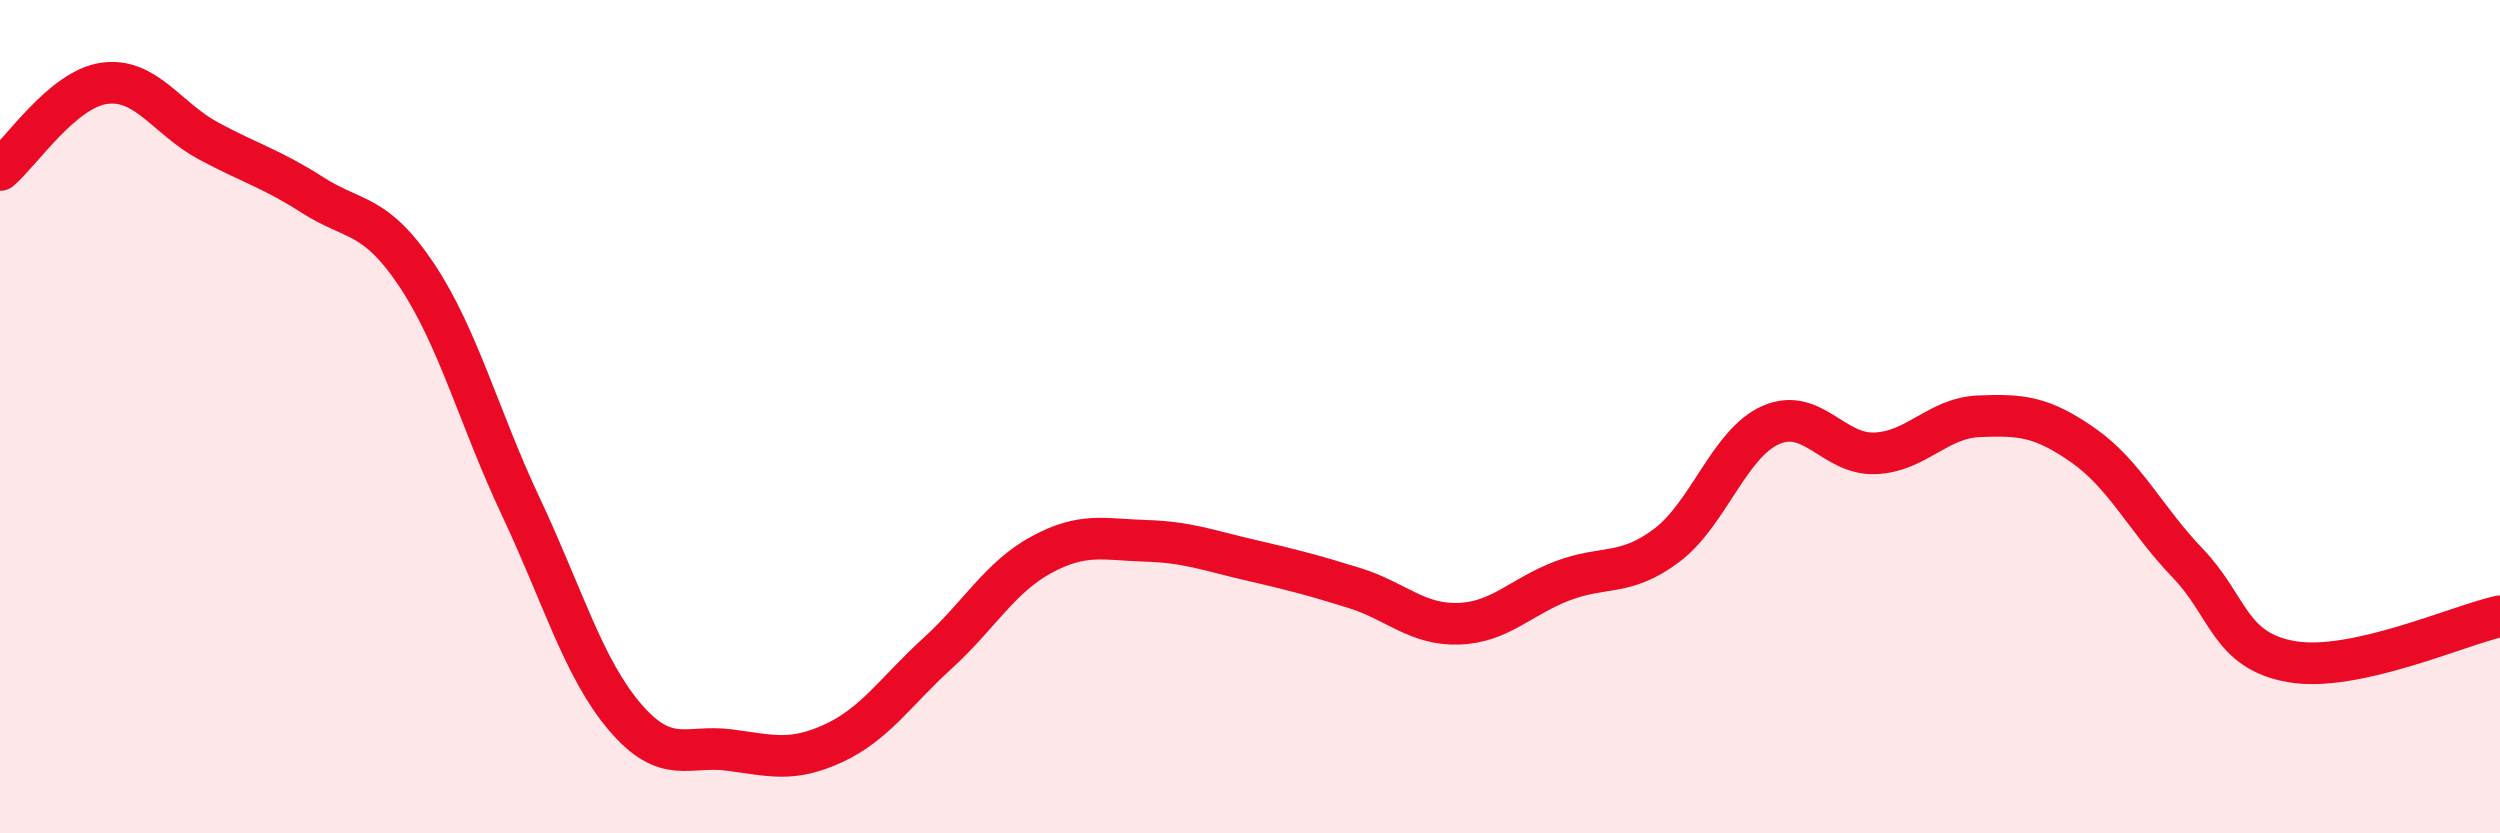
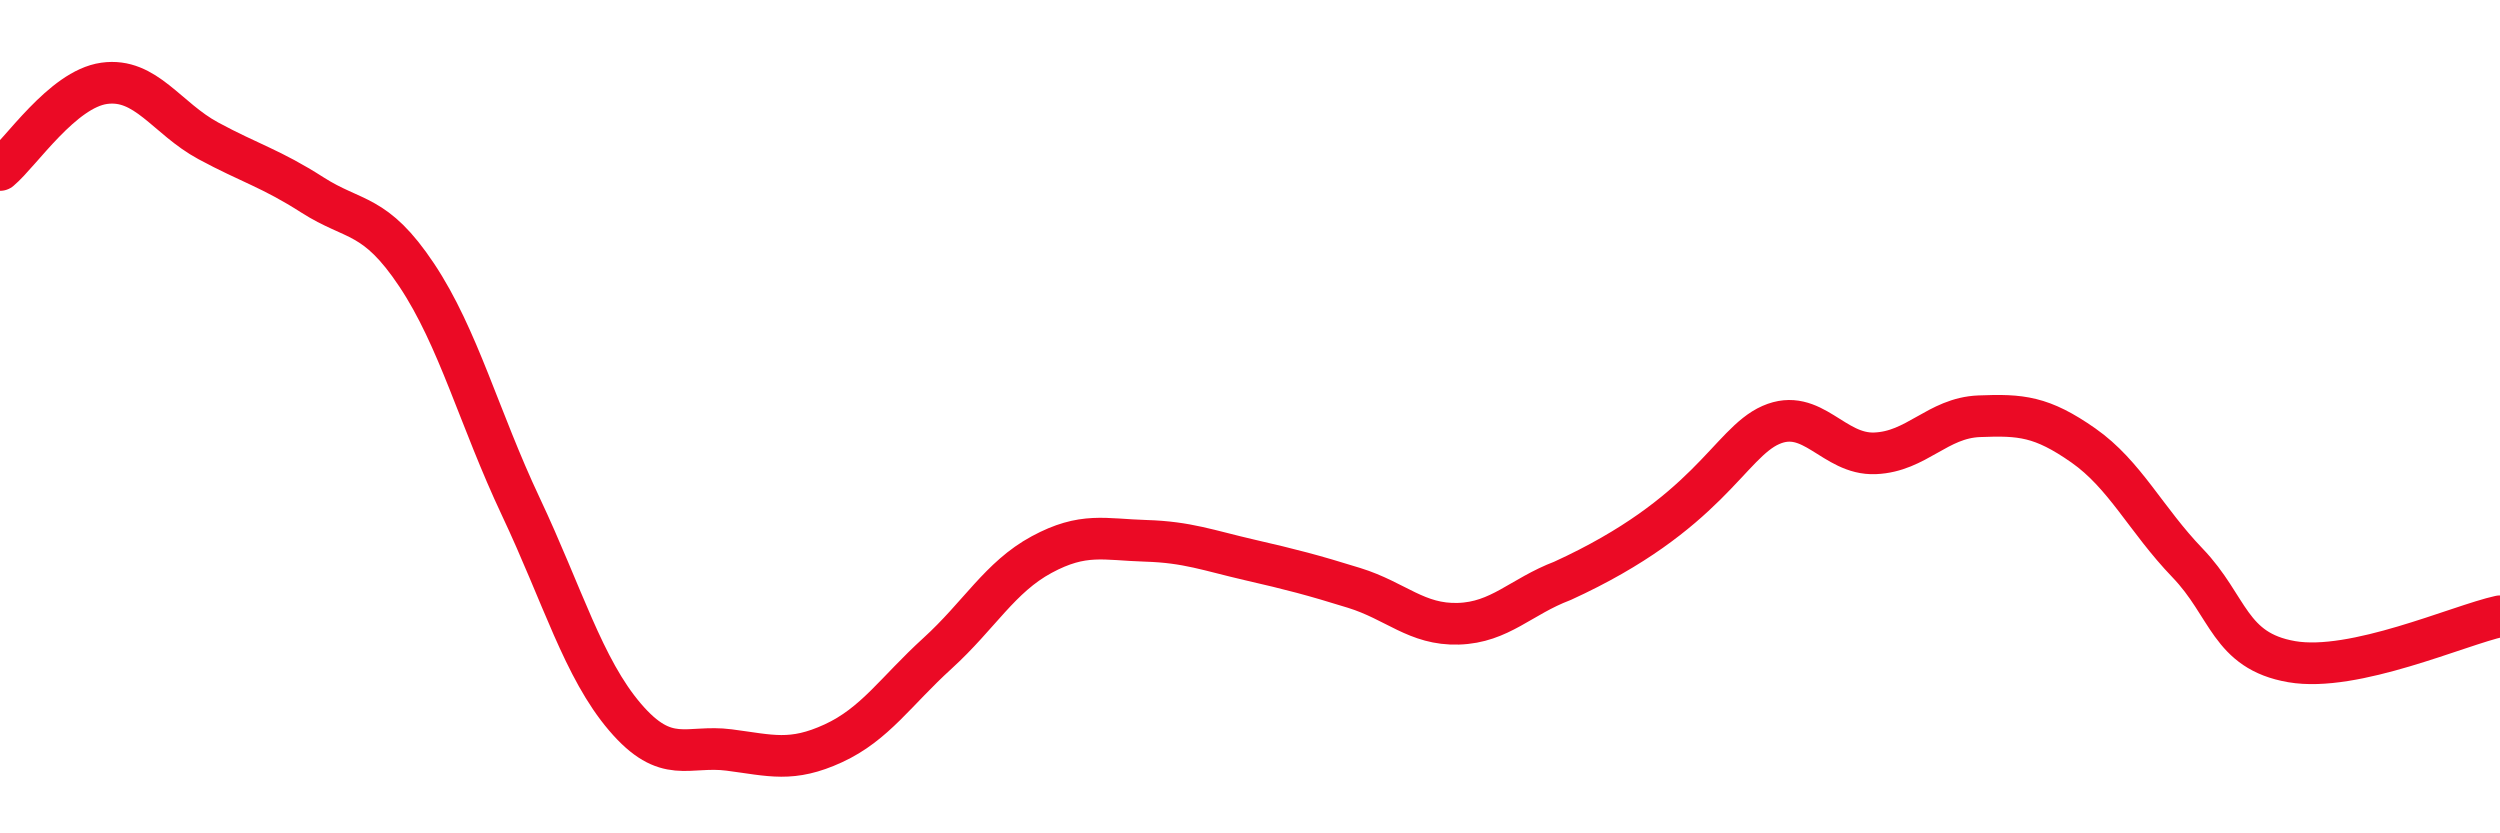
<svg xmlns="http://www.w3.org/2000/svg" width="60" height="20" viewBox="0 0 60 20">
-   <path d="M 0,4.08 C 0.5,3.66 1.5,2.14 2.5,2 C 3.5,1.86 4,2.84 5,3.38 C 6,3.92 6.5,4.04 7.5,4.68 C 8.5,5.32 9,5.1 10,6.6 C 11,8.1 11.5,10.04 12.5,12.16 C 13.5,14.28 14,16.04 15,17.21 C 16,18.38 16.5,17.87 17.5,18 C 18.5,18.13 19,18.3 20,17.84 C 21,17.38 21.5,16.59 22.5,15.68 C 23.5,14.77 24,13.85 25,13.31 C 26,12.77 26.5,12.95 27.5,12.98 C 28.5,13.01 29,13.21 30,13.44 C 31,13.67 31.5,13.8 32.5,14.11 C 33.5,14.42 34,15 35,14.97 C 36,14.94 36.5,14.32 37.5,13.94 C 38.5,13.56 39,13.84 40,13.09 C 41,12.34 41.5,10.64 42.5,10.2 C 43.5,9.76 44,10.92 45,10.88 C 46,10.84 46.5,10.03 47.5,9.99 C 48.5,9.95 49,9.99 50,10.69 C 51,11.39 51.5,12.47 52.5,13.51 C 53.5,14.55 53.5,15.62 55,15.88 C 56.5,16.14 59,15.01 60,14.79L60 20L0 20Z" fill="#EB0A25" opacity="0.1" stroke-linecap="round" stroke-linejoin="round" />
-   <path d="M 0,4.08 C 0.5,3.66 1.5,2.14 2.5,2 C 3.5,1.86 4,2.84 5,3.38 C 6,3.92 6.5,4.04 7.5,4.68 C 8.5,5.32 9,5.1 10,6.6 C 11,8.1 11.5,10.04 12.5,12.16 C 13.5,14.28 14,16.04 15,17.21 C 16,18.38 16.5,17.87 17.5,18 C 18.5,18.13 19,18.3 20,17.84 C 21,17.38 21.5,16.59 22.5,15.68 C 23.5,14.77 24,13.85 25,13.31 C 26,12.77 26.5,12.95 27.5,12.98 C 28.5,13.01 29,13.21 30,13.44 C 31,13.67 31.5,13.8 32.5,14.11 C 33.5,14.42 34,15 35,14.97 C 36,14.94 36.5,14.32 37.5,13.94 C 38.5,13.56 39,13.84 40,13.09 C 41,12.34 41.5,10.64 42.5,10.2 C 43.5,9.76 44,10.92 45,10.88 C 46,10.84 46.5,10.03 47.5,9.99 C 48.5,9.95 49,9.99 50,10.69 C 51,11.39 51.5,12.47 52.5,13.51 C 53.5,14.55 53.5,15.62 55,15.88 C 56.5,16.14 59,15.01 60,14.79" stroke="#EB0A25" stroke-width="1" fill="none" stroke-linecap="round" stroke-linejoin="round" />
+   <path d="M 0,4.08 C 0.5,3.66 1.5,2.14 2.5,2 C 3.5,1.86 4,2.84 5,3.38 C 6,3.92 6.5,4.04 7.5,4.68 C 8.5,5.32 9,5.1 10,6.6 C 11,8.1 11.5,10.04 12.5,12.16 C 13.5,14.28 14,16.04 15,17.21 C 16,18.38 16.5,17.87 17.5,18 C 18.5,18.13 19,18.3 20,17.84 C 21,17.38 21.5,16.59 22.5,15.68 C 23.5,14.77 24,13.85 25,13.31 C 26,12.77 26.5,12.95 27.5,12.98 C 28.5,13.01 29,13.21 30,13.44 C 31,13.67 31.5,13.8 32.5,14.11 C 33.5,14.42 34,15 35,14.97 C 36,14.94 36.5,14.32 37.5,13.94 C 41,12.34 41.5,10.64 42.5,10.2 C 43.5,9.76 44,10.92 45,10.88 C 46,10.84 46.5,10.03 47.5,9.99 C 48.5,9.95 49,9.99 50,10.69 C 51,11.39 51.5,12.47 52.5,13.51 C 53.5,14.55 53.5,15.62 55,15.88 C 56.5,16.14 59,15.01 60,14.79" stroke="#EB0A25" stroke-width="1" fill="none" stroke-linecap="round" stroke-linejoin="round" />
</svg>